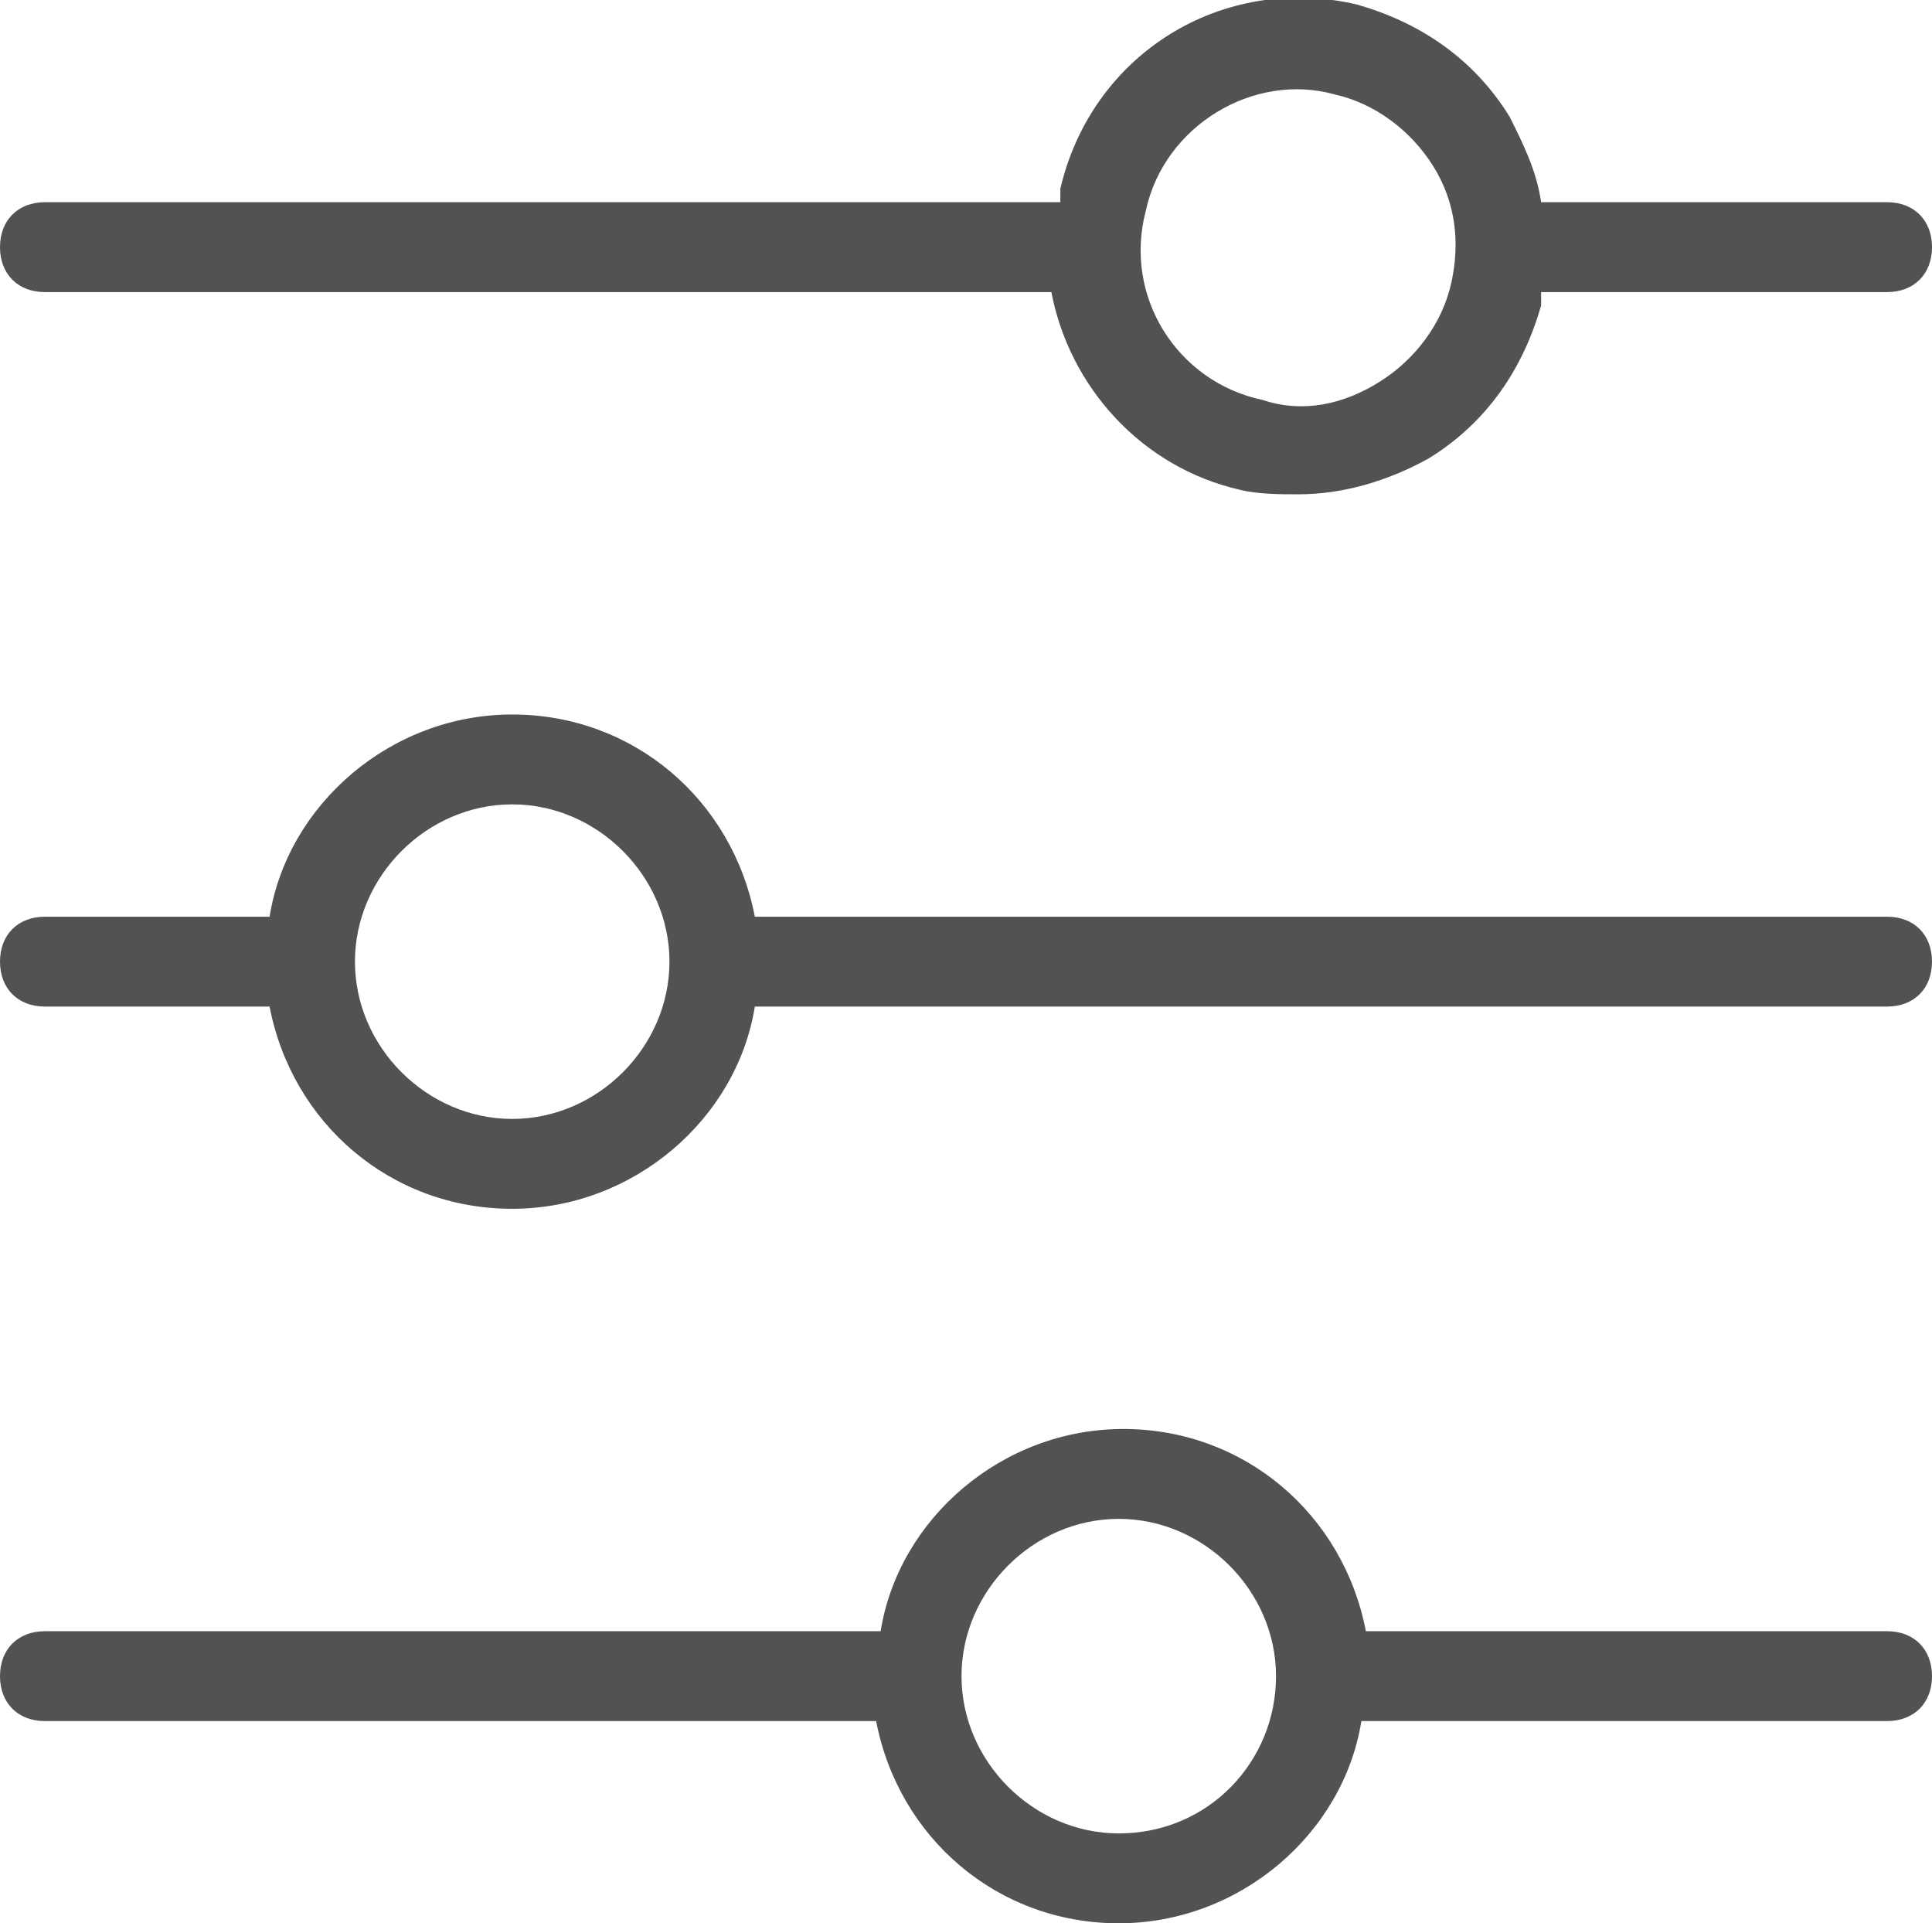
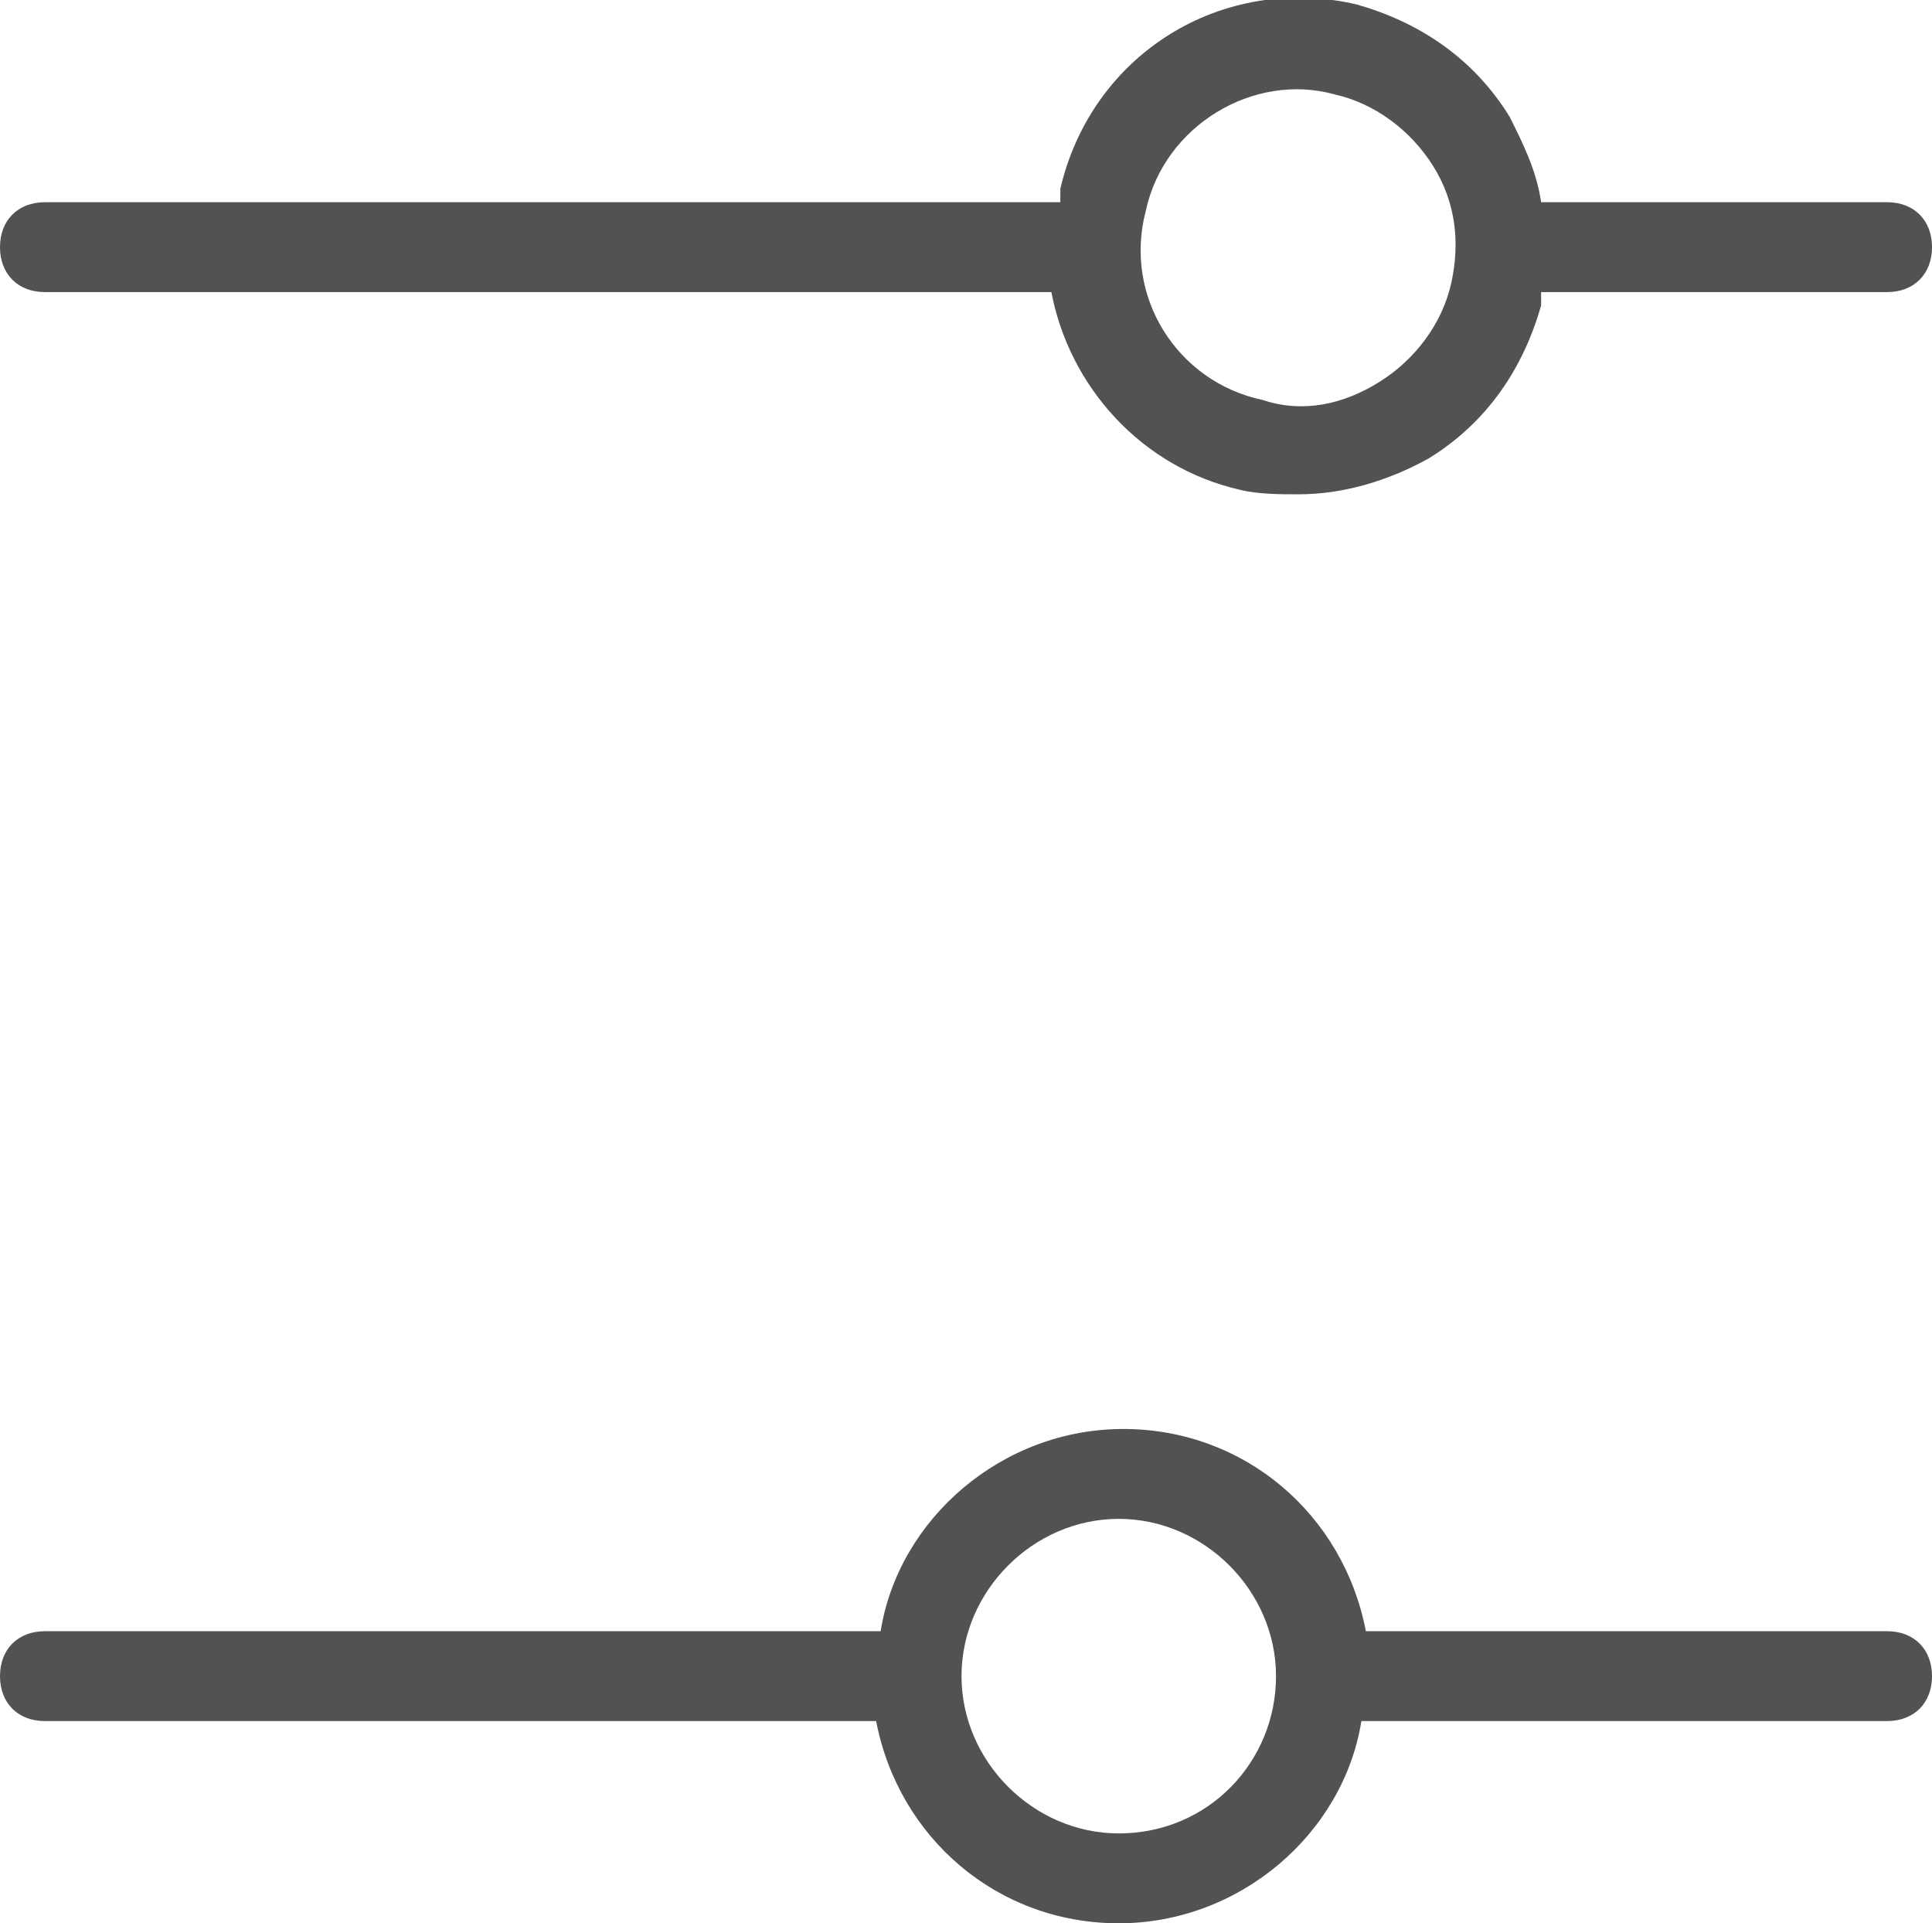
<svg xmlns="http://www.w3.org/2000/svg" version="1.1" class="Calque_1" x="0px" y="0px" viewBox="0 0 43 42.8" style="enable-background:new 0 0 43 42.8;" xml:space="preserve">
  <style type="text/css">
	.st0{fill:#505253;}
</style>
  <g>
    <g class="Groupe_205" transform="translate(1 2)">
      <path class="st0" d="M41,2.5h-7.7c-0.1-0.7-0.4-1.3-0.7-1.9c-0.8-1.3-2-2.1-3.4-2.5c-3-0.7-5.9,1.1-6.6,4.1v0c0,0.1,0,0.2,0,0.3H0    c-0.6,0-1,0.4-1,1s0.4,1,1,1h22.4c0.4,2.1,2,3.9,4.2,4.4C27,9,27.5,9,27.9,9c1,0,2-0.3,2.9-0.8c1.3-0.8,2.1-2,2.5-3.4    c0-0.1,0-0.2,0-0.3H41c0.6,0,1-0.4,1-1S41.6,2.5,41,2.5z M31.3,4.3c-0.2,0.9-0.8,1.7-1.6,2.2C28.9,7,28,7.2,27.1,6.9    c-1.9-0.4-3.1-2.3-2.6-4.2c0.4-1.9,2.4-3.1,4.2-2.6c0.9,0.2,1.7,0.8,2.2,1.6C31.4,2.5,31.5,3.4,31.3,4.3z" />
-       <path class="st0" d="M41,18.4H15.8c-0.5-2.6-2.7-4.5-5.4-4.5s-5,2-5.4,4.5H0c-0.6,0-1,0.4-1,1s0.4,1,1,1H5    c0.5,2.6,2.7,4.5,5.4,4.5s5-2,5.4-4.5H41c0.6,0,1-0.4,1-1S41.6,18.4,41,18.4z M10.4,22.9c-1.9,0-3.5-1.6-3.5-3.5s1.6-3.5,3.5-3.5    s3.5,1.6,3.5,3.5S12.3,22.9,10.4,22.9z" />
      <path class="st0" d="M41,34.3H29.4c-0.5-2.6-2.7-4.5-5.4-4.5c-2.7,0-5,2-5.4,4.5H0c-0.6,0-1,0.4-1,1s0.4,1,1,1h18.5    c0.5,2.6,2.7,4.5,5.4,4.5c2.7,0,5-2,5.4-4.5H41c0.6,0,1-0.4,1-1S41.6,34.3,41,34.3z M23.9,38.8c-1.9,0-3.5-1.6-3.5-3.5    s1.6-3.5,3.5-3.5s3.5,1.6,3.5,3.5S25.9,38.8,23.9,38.8z" />
    </g>
  </g>
</svg>